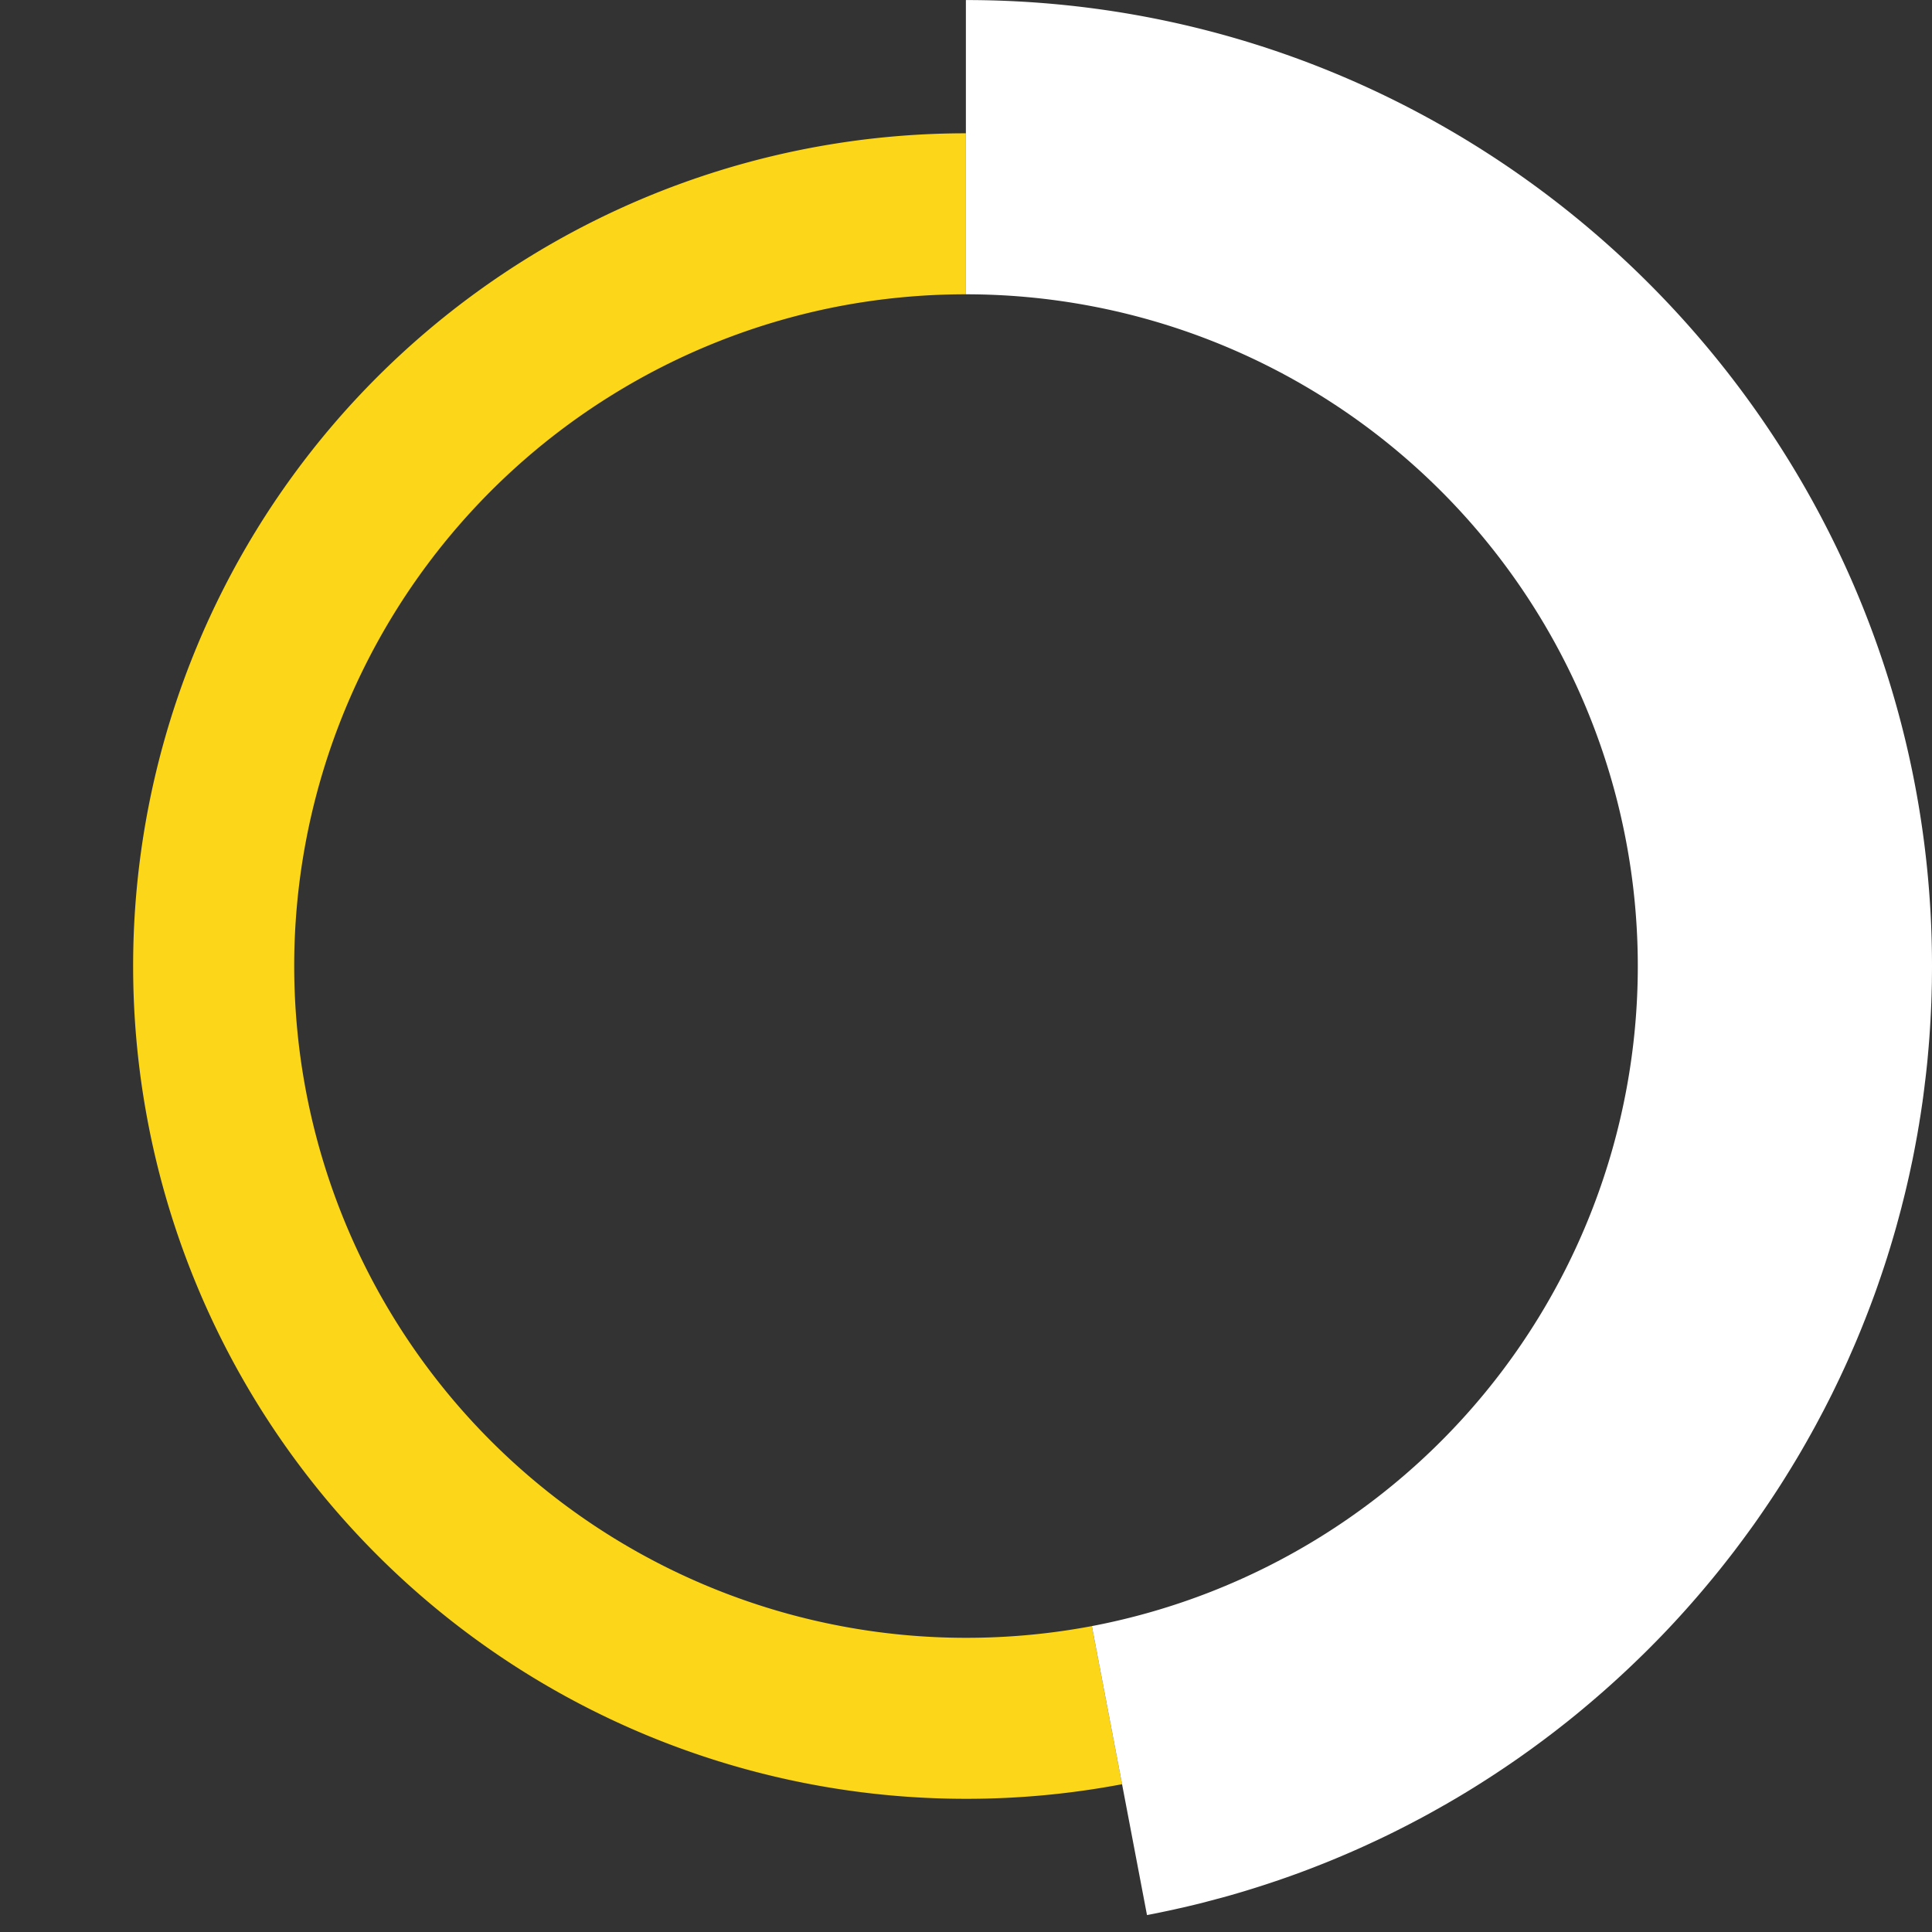
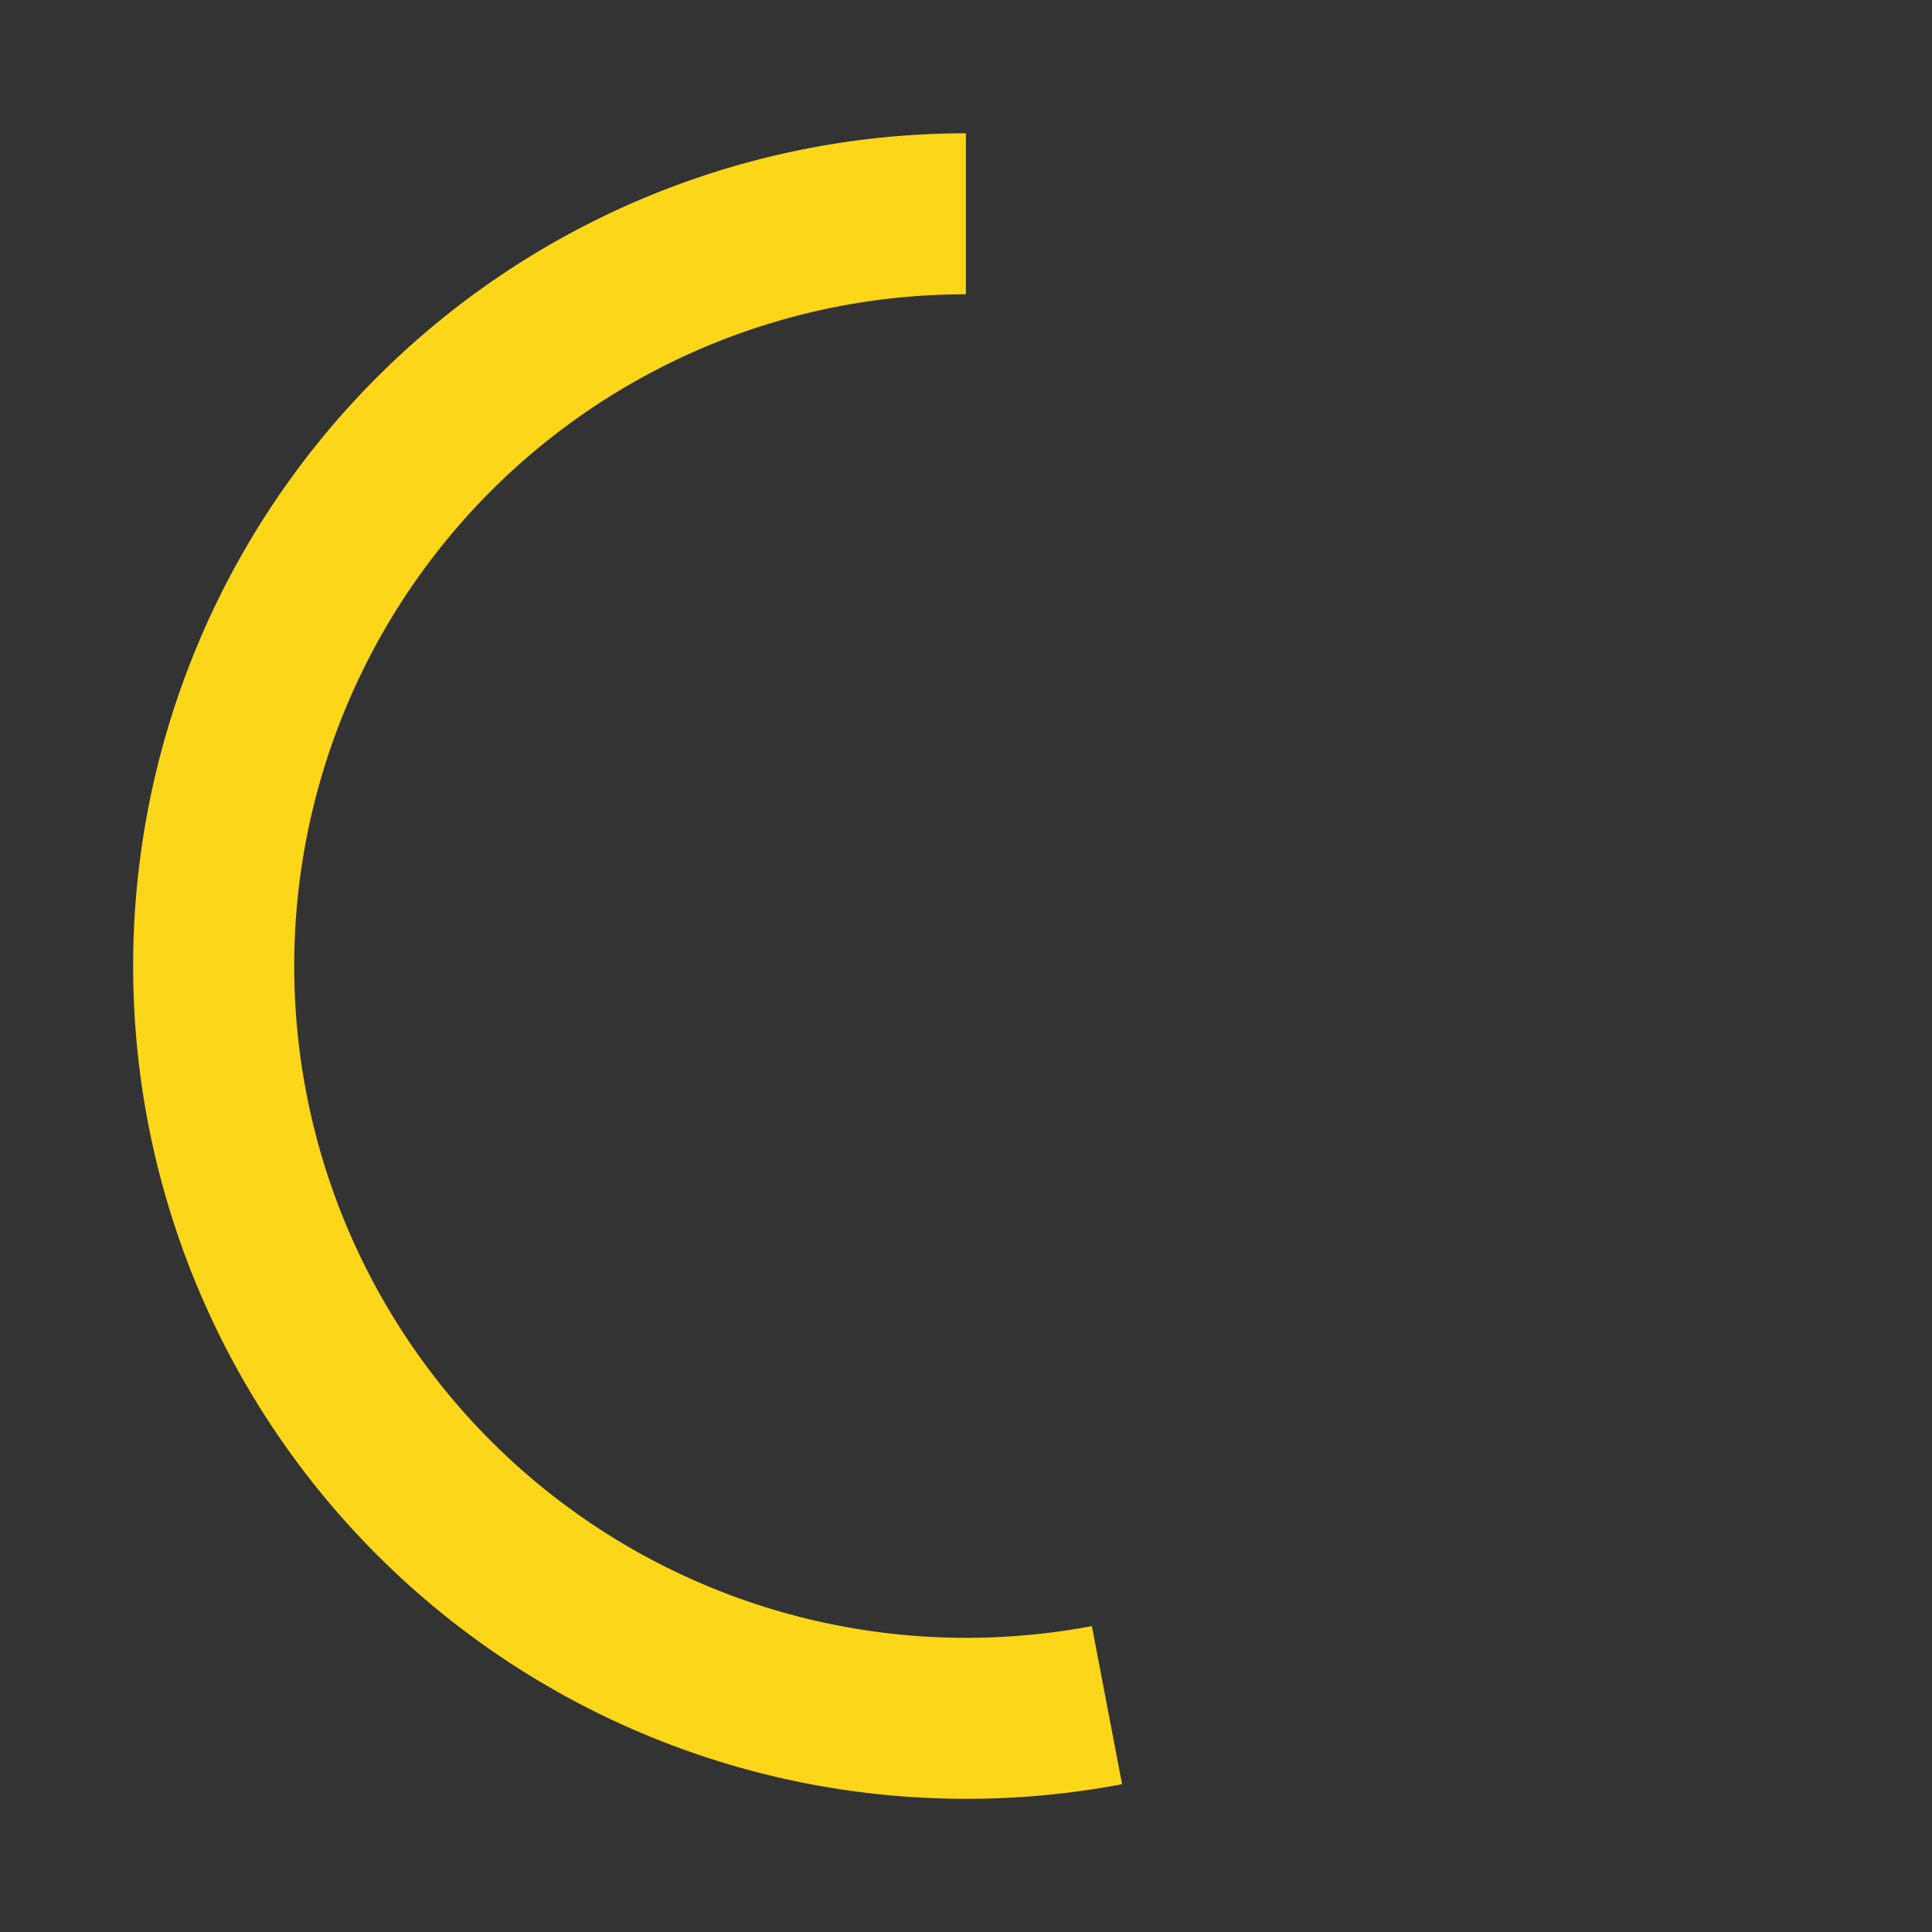
<svg xmlns="http://www.w3.org/2000/svg" viewBox="0 0 348 348">
  <rect x="0" y="0" width="348" height="348" fill="#333333" stroke="none" />
  <defs>
    <style>.cls-1{fill:none;}.cls-2{fill:#fbd619;}.cls-3{fill:#fff;}</style>
  </defs>
  <g id="Calque_2" data-name="Calque 2">
    <g id="Calque_1-2" data-name="Calque 1">
-       <path class="cls-1" d="M174,0C78.056,0,0,78.056,0,174S78.056,348,174,348s174-78.056,174-174S269.944,0,174,0Zm85.56,259.56A121,121,0,1,1,295,174,120.208,120.208,0,0,1,259.56,259.56Z" />
      <path class="cls-2" d="M202.11,321.38A150.431,150.431,0,0,1,174,324.01h-.02a150,150,0,1,1,0-300v29a121.693,121.693,0,0,0-22.66,2.12,121.013,121.013,0,0,0,22.66,239.88H174a121.876,121.876,0,0,0,22.67-2.11Z" />
-       <path class="cls-3" d="M348,174.01c0,.88-.01,1.77-.02,2.64v.17c-.01.56-.02,1.12-.04,1.67-.01.69-.04,1.37-.06,2.06a1.087,1.087,0,0,1-.01.18c-.03.74-.06,1.48-.1,2.22-.02.32-.03.65-.05.97-.01.1-.01.19-.02.29-.03.54-.06,1.09-.1,1.63-.04.6-.08,1.21-.13,1.81s-.09,1.18-.15,1.77c-.07.82-.14,1.64-.23,2.46-.11,1.07-.23,2.14-.37,3.21-.06.55-.13,1.09-.2,1.63s-.13,1.05-.21,1.57v.05c-.11.72-.21,1.43-.32,2.14-.07.48-.15.95-.23,1.43-.06.43-.13.85-.21,1.27-.1.63-.21,1.27-.33,1.9-.24,1.32-.49,2.64-.76,3.96-.15.7-.3,1.41-.45,2.11-.1.48-.21.95-.32,1.43-.13.58-.26,1.15-.4,1.72-.21.9-.44,1.8-.67,2.7-.04.15-.07.3-.11.45-.24.92-.49,1.84-.74,2.76-.14.53-.29,1.06-.44,1.58q-.525,1.83-1.08,3.63c-.1.3-.19.6-.28.9s-.2.61-.29.9c-.18.57-.37,1.14-.56,1.7-.21.63-.42,1.26-.64,1.88-.2.6-.41,1.19-.62,1.78s-.43,1.18-.65,1.77c-.42,1.14-.86,2.27-1.3,3.4-.02.04-.03.07-.05.11-.45,1.16-.93,2.32-1.41,3.47-.24.57-.49,1.15-.74,1.72s-.5,1.14-.75,1.71-.51,1.14-.77,1.7l-.81,1.74c-.49,1.03-.99,2.06-1.49,3.08-.05.08-.08.16-.12.23-.44.89-.9,1.77-1.35,2.65-.02.03-.03.06-.05.09-.39.74-.78,1.48-1.18,2.22-.26.49-.52.96-.79,1.44a.467.467,0,0,1-.05.1l-.96,1.71-.93,1.62c-.39.67-.78,1.33-1.18,1.99s-.8,1.33-1.21,1.98q-1.215,1.98-2.49,3.91c-.34.52-.68,1.03-1.03,1.55s-.69,1.02-1.04,1.53q-.81,1.185-1.65,2.37c-.63.88-1.27,1.75-1.91,2.62-.49.66-.99,1.33-1.49,1.99s-1.01,1.31-1.52,1.96c-.03.04-.07.09-.1.13-.51.65-1.02,1.29-1.54,1.93-.55.68-1.11,1.36-1.67,2.03s-1.13,1.35-1.7,2.01q-4.29,5-8.95,9.65c-.47.47-.93.93-1.41,1.39q-3.3,3.225-6.76,6.27c-.71.62-1.42,1.24-2.14,1.85-.47.4-.94.8-1.41,1.19-.43.36-.86.72-1.3,1.08-.86.7-1.72,1.4-2.6,2.08q-.81.645-1.62,1.26-2.055,1.575-4.15,3.09c-.7.5-1.4,1-2.1,1.49q-4.335,3.03-8.85,5.8c-.67.41-1.34.82-2.02,1.22-.54.32-1.07.63-1.61.94q-.51.315-1.05.6c-.41.24-.83.48-1.25.71-.85.48-1.7.95-2.56,1.41-.99.53-2,1.06-3.01,1.58-1.37.7-2.74,1.39-4.13,2.05-.52.25-1.03.49-1.55.73-2.55,1.2-5.14,2.33-7.75,3.4-.63.26-1.25.51-1.87.75q-3.99,1.59-8.09,2.97c-.61.21-1.22.41-1.83.61-1.07.35-2.15.69-3.23,1.02-1.03.32-2.07.62-3.11.92-.05.01-.09.03-.14.04-.76.21-1.52.43-2.29.62-.47.14-.95.26-1.43.38-.79.22-1.58.42-2.38.61l-1.26.3c-.59.15-1.19.28-1.79.41-.77.18-1.55.35-2.33.51-1.12.24-2.24.47-3.36.68l-4.49-23.57-5.44-28.48A121.017,121.017,0,0,0,174,53.01h-.02V.01H174C269.94.01,348,78.07,348,174.01Z" />
    </g>
  </g>
</svg>